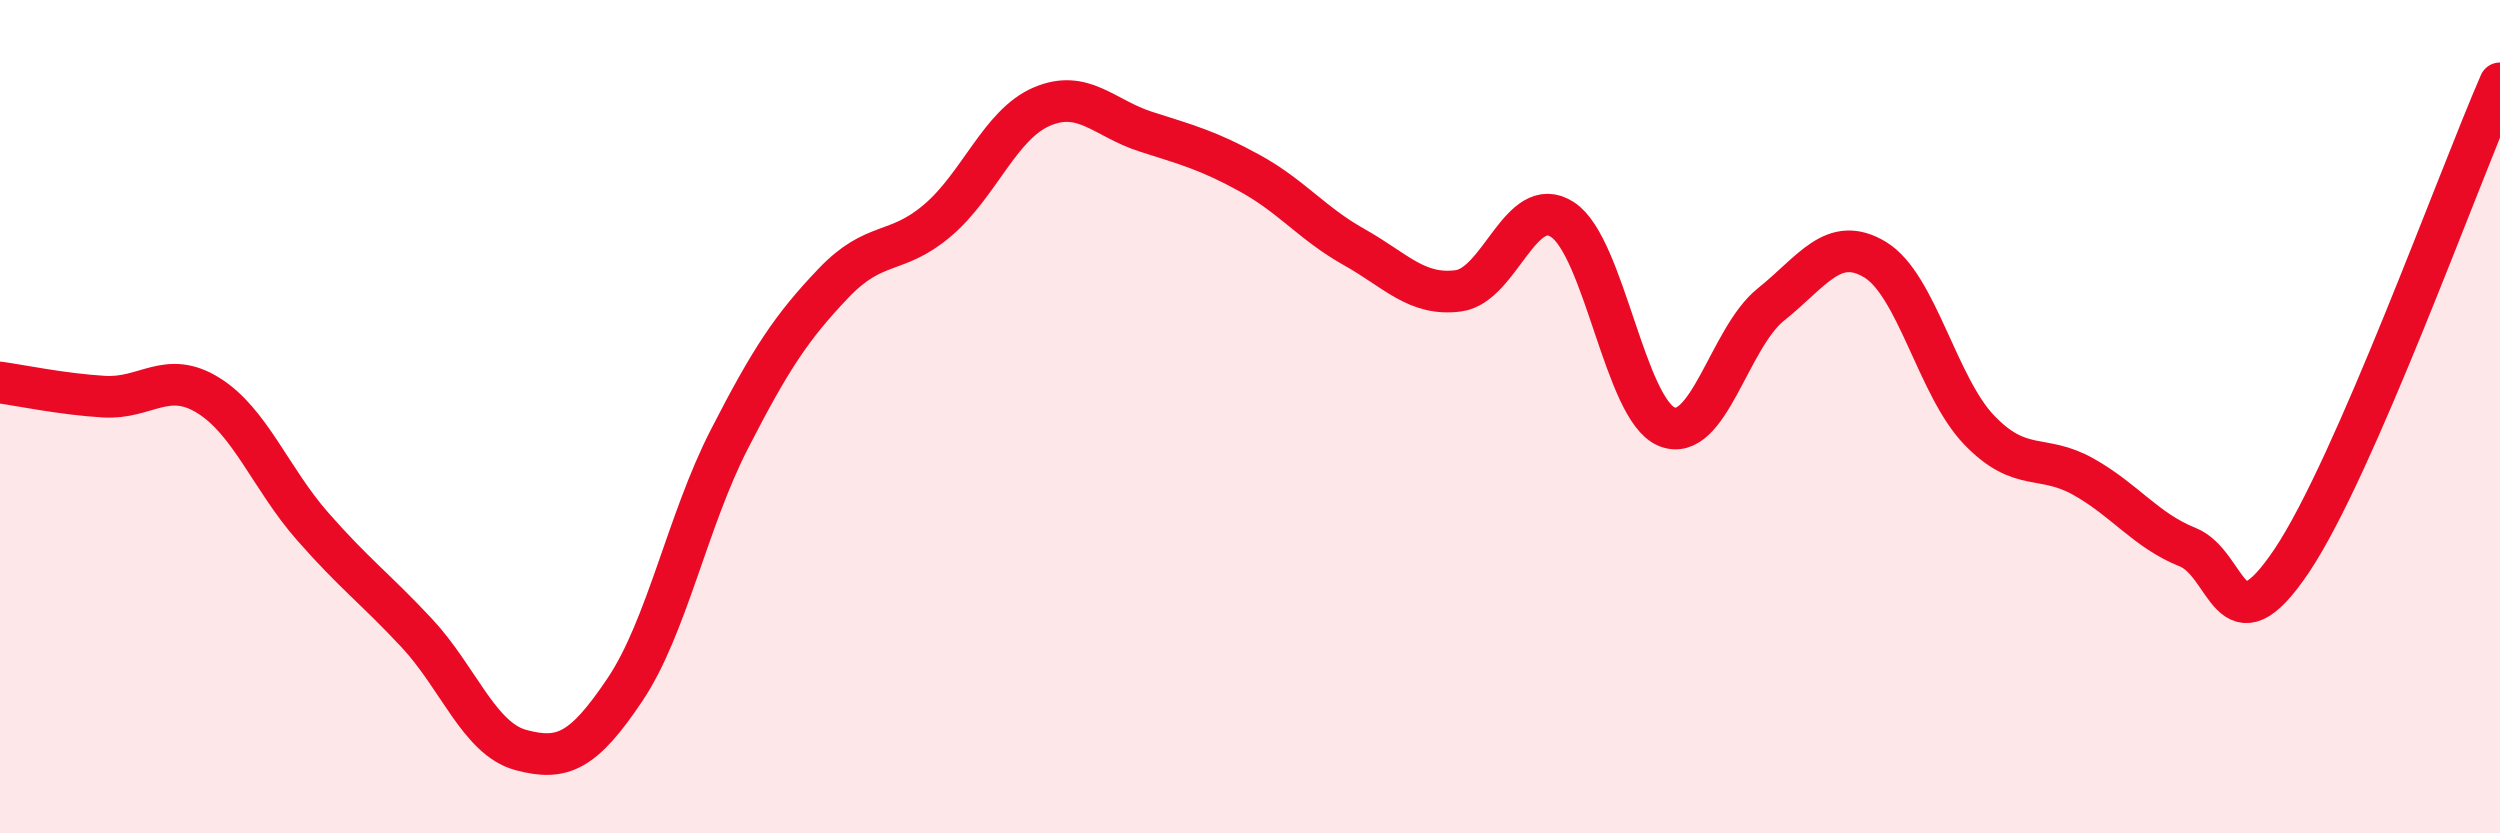
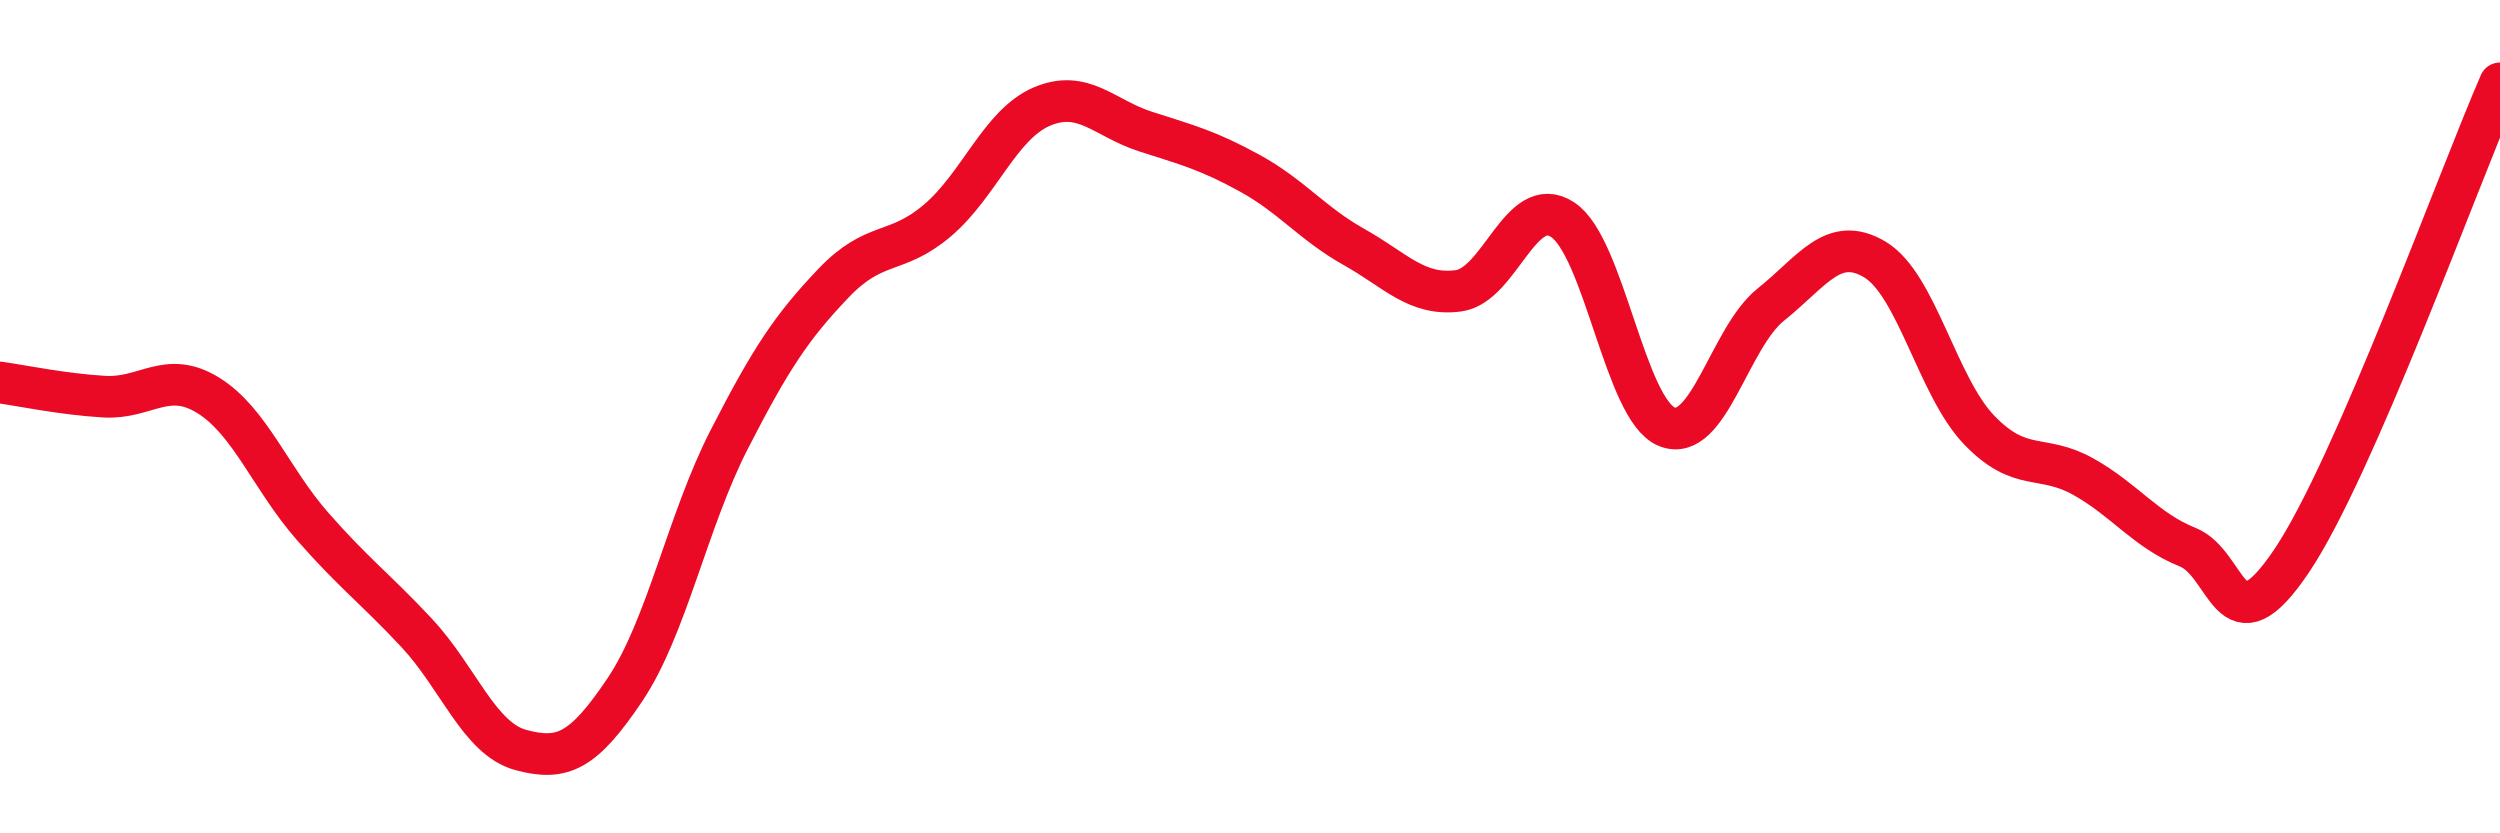
<svg xmlns="http://www.w3.org/2000/svg" width="60" height="20" viewBox="0 0 60 20">
-   <path d="M 0,9.18 C 0.5,9.25 1.5,9.46 2.5,9.52 C 3.5,9.58 4,8.87 5,9.49 C 6,10.11 6.5,11.49 7.5,12.63 C 8.5,13.77 9,14.12 10,15.19 C 11,16.26 11.5,17.73 12.5,18 C 13.5,18.27 14,18.04 15,16.55 C 16,15.06 16.5,12.5 17.5,10.55 C 18.5,8.6 19,7.85 20,6.8 C 21,5.75 21.5,6.14 22.5,5.29 C 23.5,4.44 24,2.99 25,2.56 C 26,2.13 26.5,2.84 27.5,3.16 C 28.5,3.48 29,3.61 30,4.16 C 31,4.71 31.5,5.37 32.5,5.93 C 33.5,6.49 34,7.11 35,6.98 C 36,6.85 36.5,4.62 37.5,5.27 C 38.5,5.92 39,9.83 40,10.24 C 41,10.65 41.5,8.11 42.5,7.31 C 43.5,6.51 44,5.63 45,6.23 C 46,6.83 46.5,9.28 47.5,10.32 C 48.5,11.36 49,10.88 50,11.44 C 51,12 51.5,12.73 52.5,13.13 C 53.5,13.53 53.5,15.69 55,13.46 C 56.5,11.23 59,4.29 60,2L60 20L0 20Z" fill="#EB0A25" opacity="0.1" stroke-linecap="round" stroke-linejoin="round" />
  <path d="M 0,9.18 C 0.5,9.25 1.5,9.46 2.5,9.52 C 3.5,9.58 4,8.87 5,9.49 C 6,10.11 6.5,11.49 7.5,12.63 C 8.5,13.77 9,14.12 10,15.19 C 11,16.26 11.5,17.73 12.5,18 C 13.5,18.27 14,18.04 15,16.55 C 16,15.06 16.5,12.5 17.5,10.55 C 18.5,8.6 19,7.85 20,6.8 C 21,5.75 21.5,6.14 22.5,5.29 C 23.5,4.44 24,2.99 25,2.56 C 26,2.13 26.5,2.84 27.5,3.16 C 28.5,3.48 29,3.61 30,4.16 C 31,4.71 31.5,5.37 32.5,5.93 C 33.5,6.49 34,7.11 35,6.98 C 36,6.85 36.5,4.62 37.5,5.27 C 38.5,5.92 39,9.83 40,10.24 C 41,10.65 41.5,8.11 42.5,7.31 C 43.5,6.51 44,5.63 45,6.23 C 46,6.83 46.5,9.28 47.5,10.32 C 48.5,11.36 49,10.88 50,11.44 C 51,12 51.5,12.73 52.5,13.13 C 53.5,13.53 53.5,15.69 55,13.46 C 56.5,11.23 59,4.29 60,2" stroke="#EB0A25" stroke-width="1" fill="none" stroke-linecap="round" stroke-linejoin="round" />
</svg>